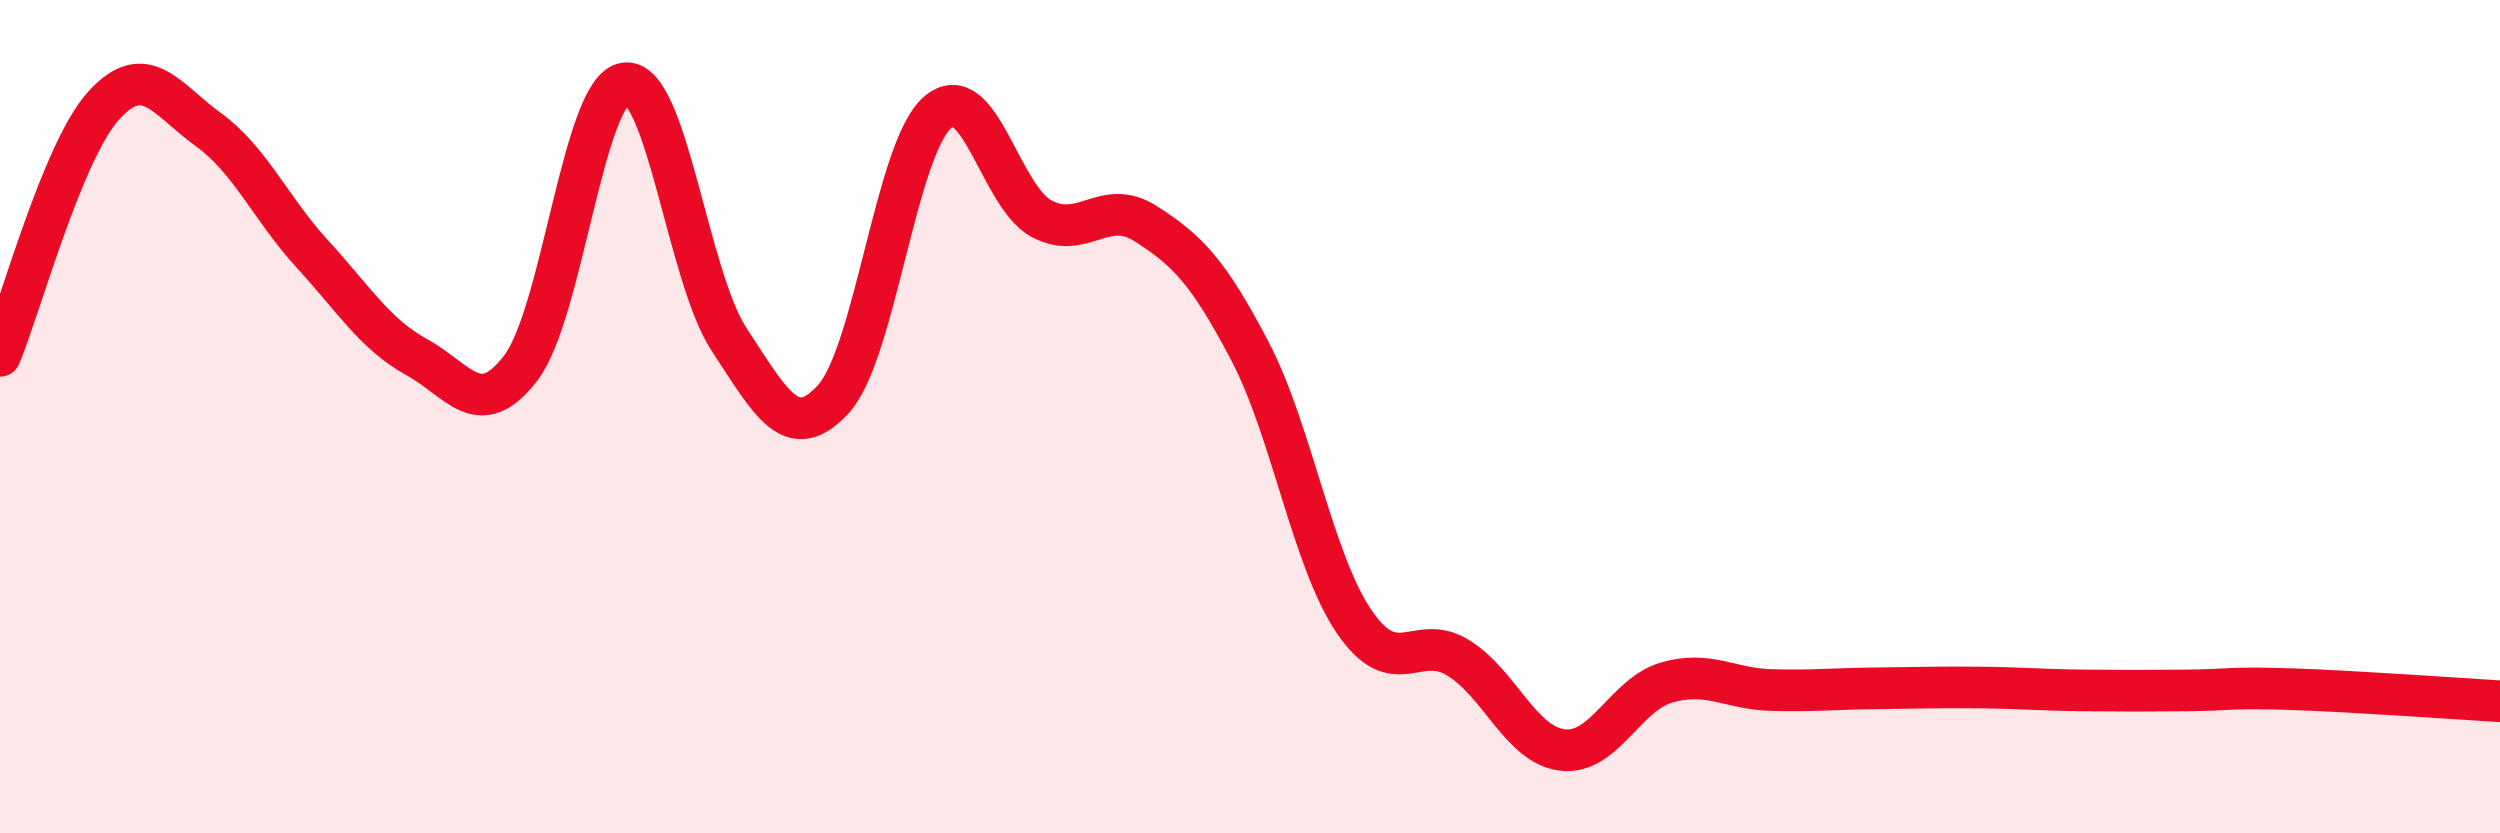
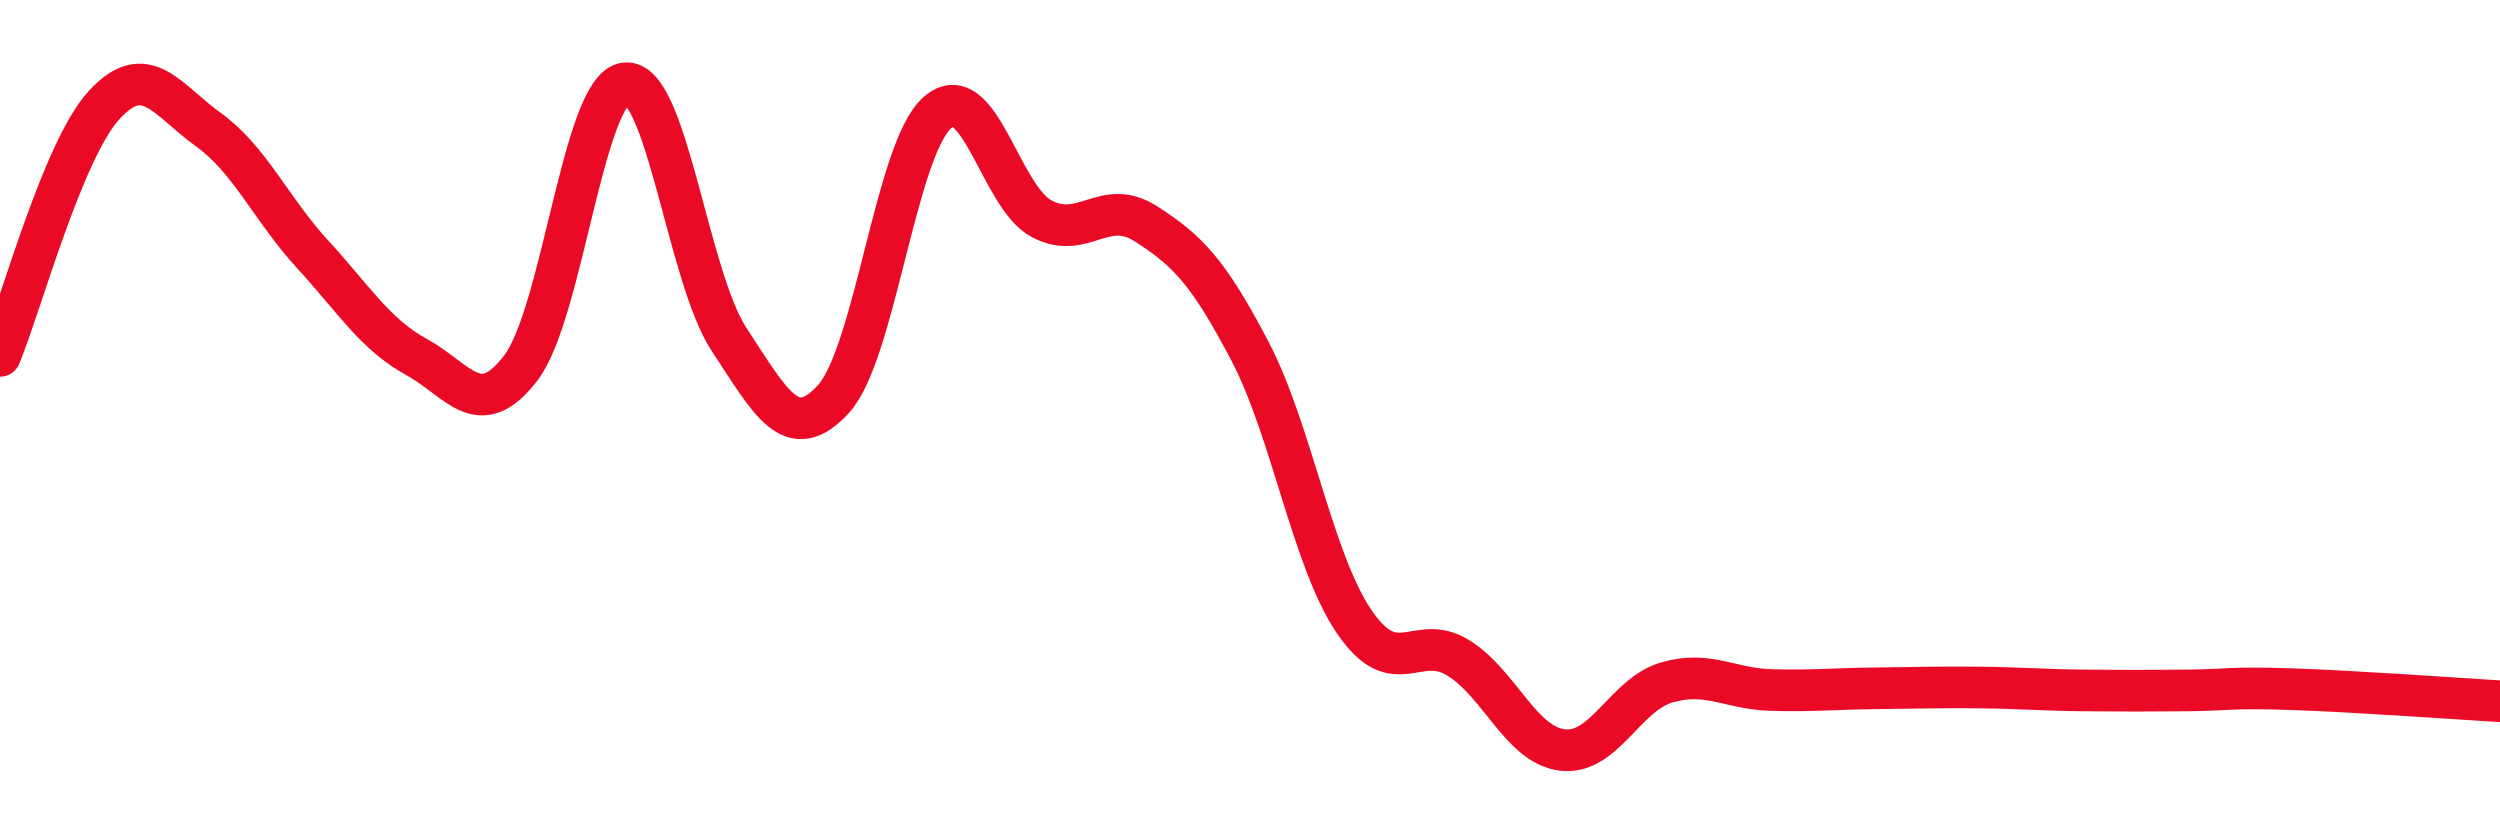
<svg xmlns="http://www.w3.org/2000/svg" width="60" height="20" viewBox="0 0 60 20">
-   <path d="M 0,8.54 C 0.5,7.34 1.5,3.61 2.5,2.52 C 3.5,1.43 4,2.39 5,3.11 C 6,3.83 6.5,5.01 7.5,6.1 C 8.5,7.19 9,8.02 10,8.57 C 11,9.12 11.5,10.14 12.5,8.83 C 13.5,7.52 14,2.14 15,2 C 16,1.86 16.5,6.63 17.5,8.15 C 18.5,9.67 19,10.67 20,9.58 C 21,8.49 21.5,3.57 22.5,2.7 C 23.5,1.83 24,4.72 25,5.25 C 26,5.78 26.5,4.73 27.5,5.37 C 28.5,6.01 29,6.52 30,8.43 C 31,10.34 31.5,13.45 32.5,14.92 C 33.5,16.39 34,15.17 35,15.79 C 36,16.41 36.5,17.88 37.5,18 C 38.5,18.12 39,16.67 40,16.38 C 41,16.09 41.5,16.53 42.5,16.56 C 43.5,16.59 44,16.53 45,16.52 C 46,16.51 46.5,16.49 47.5,16.5 C 48.5,16.51 49,16.56 50,16.57 C 51,16.58 51.5,16.58 52.5,16.57 C 53.5,16.56 53.5,16.49 55,16.54 C 56.5,16.59 59,16.77 60,16.83L60 20L0 20Z" fill="#EB0A25" opacity="0.1" stroke-linecap="round" stroke-linejoin="round" />
  <path d="M 0,8.54 C 0.5,7.34 1.5,3.61 2.5,2.52 C 3.5,1.43 4,2.39 5,3.11 C 6,3.83 6.5,5.01 7.5,6.1 C 8.5,7.19 9,8.02 10,8.57 C 11,9.12 11.5,10.14 12.5,8.83 C 13.5,7.52 14,2.14 15,2 C 16,1.86 16.5,6.63 17.5,8.15 C 18.5,9.67 19,10.67 20,9.58 C 21,8.49 21.5,3.57 22.5,2.7 C 23.5,1.83 24,4.72 25,5.25 C 26,5.78 26.5,4.73 27.5,5.37 C 28.5,6.01 29,6.52 30,8.43 C 31,10.34 31.5,13.45 32.5,14.92 C 33.5,16.39 34,15.17 35,15.79 C 36,16.41 36.5,17.88 37.5,18 C 38.5,18.12 39,16.67 40,16.38 C 41,16.09 41.5,16.53 42.5,16.56 C 43.5,16.59 44,16.53 45,16.52 C 46,16.51 46.5,16.49 47.5,16.5 C 48.5,16.51 49,16.56 50,16.57 C 51,16.58 51.5,16.58 52.5,16.57 C 53.5,16.56 53.5,16.49 55,16.54 C 56.5,16.59 59,16.77 60,16.83" stroke="#EB0A25" stroke-width="1" fill="none" stroke-linecap="round" stroke-linejoin="round" />
</svg>